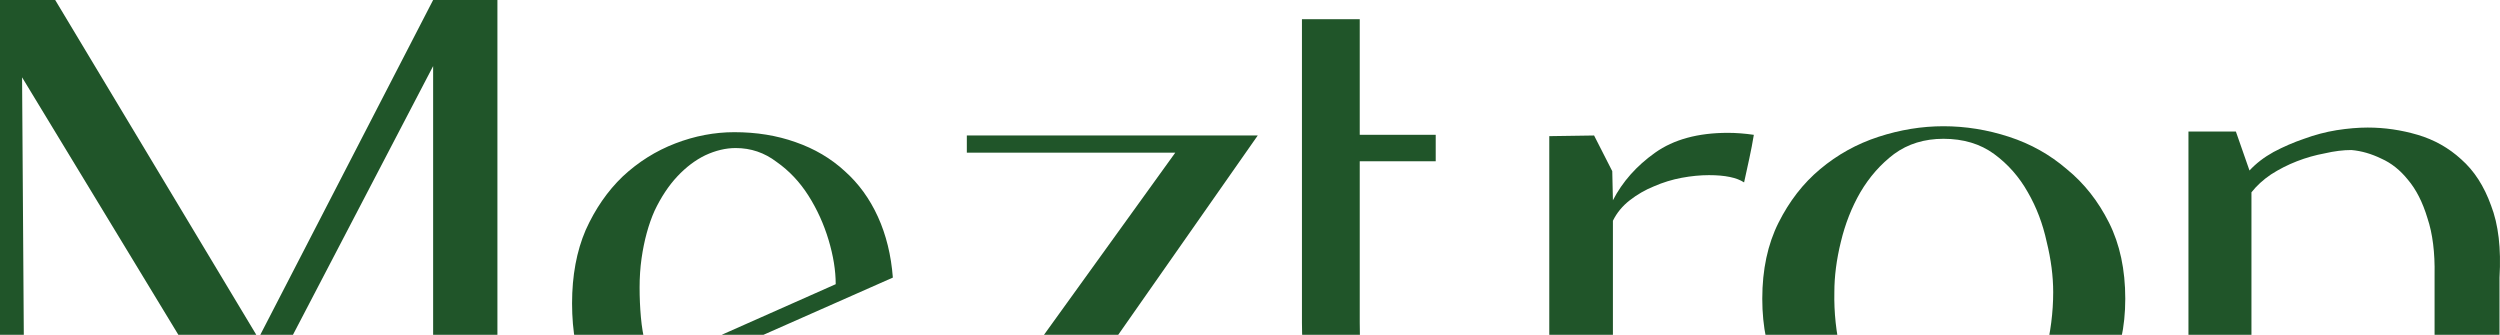
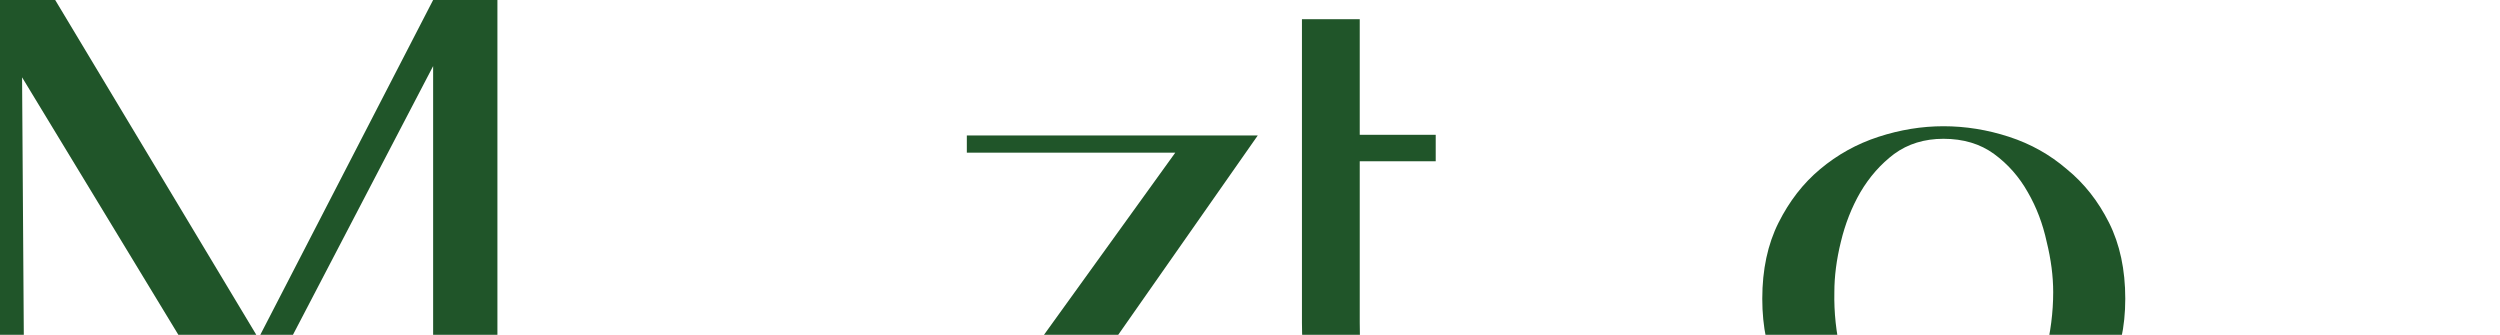
<svg xmlns="http://www.w3.org/2000/svg" fill="none" height="100%" overflow="visible" preserveAspectRatio="none" style="display: block;" viewBox="0 0 1120 150" width="100%">
  <g clip-path="url(#clip0_0_1427)" id="Frame 13">
    <g id="Meztron">
      <path d="M24.728 0L115.785 151.598L194.042 0H222.843V208.447H194.042V29.609L116.658 177.95H96.876L9.891 34.642L11.055 208.447H0V0H24.728Z" fill="#205529" />
-       <path d="M374.398 127.318C374.398 121.199 373.331 114.587 371.198 107.48C369.065 100.374 366.058 93.762 362.18 87.642C358.301 81.523 353.549 76.49 347.925 72.542C342.494 68.397 336.385 66.324 329.597 66.324C325.136 66.324 320.578 67.41 315.924 69.581C311.463 71.752 307.293 74.911 303.414 79.056C299.535 83.201 296.141 88.333 293.232 94.453C290.517 100.572 288.577 107.678 287.414 115.771C286.832 119.916 286.541 124.259 286.541 128.799C286.541 133.339 286.735 137.78 287.123 142.123C287.511 146.466 288.189 150.512 289.159 154.263C290.129 158.013 291.196 161.171 292.359 163.737L374.398 127.318ZM256.285 135.905C256.285 123.469 258.322 112.514 262.395 103.039C266.661 93.564 272.189 85.57 278.977 79.056C285.959 72.542 293.814 67.607 302.541 64.251C311.269 60.896 320.093 59.218 329.015 59.218C338.906 59.218 348.022 60.698 356.361 63.659C364.895 66.62 372.265 70.963 378.471 76.687C384.677 82.214 389.623 89.024 393.308 97.117C396.993 105.21 399.223 114.291 399.999 124.358L295.559 170.547C300.214 179.43 306.711 186.734 315.051 192.458C323.584 197.985 332.894 200.749 342.979 200.749C347.052 200.749 351.222 200.156 355.488 198.972C359.949 197.59 364.216 195.814 368.289 193.642C372.362 191.471 376.144 188.905 379.635 185.944C383.126 182.983 385.938 179.924 388.071 176.765L393.89 180.911C385.744 190.978 375.95 198.577 364.507 203.71C353.064 208.644 341.33 211.112 329.306 211.112C319.996 211.112 310.881 209.631 301.96 206.67C293.232 203.512 285.474 198.873 278.686 192.754C271.898 186.438 266.467 178.542 262.395 169.067C258.322 159.592 256.285 148.538 256.285 135.905Z" fill="#205529" />
      <path d="M425.575 208.447L526.523 68.397H433.139V60.698H563.47L465.431 200.749H559.106V208.447H425.575Z" fill="#205529" />
      <path d="M609.162 8.587V60.402H643.2V72.246H609.162V144.492C609.162 164.626 611.199 179.529 615.272 189.201C619.538 198.676 627.587 203.413 639.418 203.413C650.861 203.413 660.461 198.972 668.219 190.089L675.783 197.492C670.546 202.821 664.534 206.473 657.746 208.447C651.152 210.223 644.266 211.112 637.091 211.112C630.496 211.112 623.902 210.125 617.308 208.151C610.908 205.98 605.186 202.426 600.144 197.492C595.101 192.359 591.028 185.549 587.925 177.061C584.822 168.376 583.271 157.52 583.271 144.492V8.587H609.162Z" fill="#205529" />
-       <path d="M785.716 60.402C785.134 63.955 784.455 67.508 783.679 71.061C782.903 74.417 782.128 77.97 781.352 81.721C778.055 79.549 772.818 78.464 765.642 78.464C761.763 78.464 757.691 78.859 753.424 79.648C749.157 80.438 744.987 81.721 740.914 83.497C737.035 85.076 733.447 87.149 730.15 89.715C726.853 92.281 724.332 95.341 722.586 98.894V208.743H694.076V60.994L714.15 60.698L722.295 76.687L722.586 89.715C726.853 81.425 733.156 74.318 741.496 68.397C749.836 62.475 760.697 59.514 774.079 59.514C777.764 59.514 781.643 59.81 785.716 60.402Z" fill="#205529" />
      <path d="M870.666 62.179C862.132 62.179 854.762 64.449 848.556 68.989C842.544 73.529 837.501 79.253 833.428 86.162C829.55 92.873 826.64 100.276 824.701 108.369C822.761 116.264 821.792 123.765 821.792 130.872C821.598 139.952 822.568 149.032 824.701 158.112C827.028 166.994 830.228 174.989 834.301 182.095C838.568 189.201 843.708 194.926 849.72 199.268C855.926 203.611 862.908 205.782 870.666 205.782C878.23 205.782 885.018 203.611 891.03 199.268C897.043 194.926 902.182 189.201 906.449 182.095C910.91 174.989 914.207 166.994 916.34 158.112C918.668 149.032 919.831 139.952 919.831 130.872C919.831 123.765 918.862 116.264 916.922 108.369C915.177 100.276 912.364 92.873 908.485 86.162C904.607 79.253 899.564 73.529 893.358 68.989C887.151 64.449 879.588 62.179 870.666 62.179ZM870.666 212C860.775 212 850.981 210.322 841.283 206.966C831.586 203.413 822.858 198.38 815.101 191.866C807.537 185.155 801.331 176.963 796.482 167.291C791.827 157.618 789.5 146.466 789.5 133.832C789.5 120.804 791.924 109.454 796.773 99.782C801.621 90.11 807.828 82.115 815.392 75.799C823.149 69.285 831.877 64.449 841.574 61.291C851.271 58.132 860.969 56.553 870.666 56.553C880.557 56.553 890.351 58.132 900.049 61.291C909.746 64.449 918.377 69.285 925.94 75.799C933.698 82.115 940.002 90.11 944.85 99.782C949.699 109.454 952.123 120.804 952.123 133.832C952.123 146.466 949.699 157.618 944.85 167.291C940.196 176.963 933.989 185.155 926.231 191.866C918.668 198.38 909.94 203.413 900.049 206.966C890.351 210.322 880.557 212 870.666 212Z" fill="#205529" />
-       <path d="M980.429 208.447V58.922H1001.67L1007.77 76.391C1010.68 73.233 1014.27 70.469 1018.54 68.101C1023 65.732 1027.56 63.758 1032.21 62.179C1037.06 60.402 1041.91 59.119 1046.76 58.33C1051.8 57.54 1056.46 57.145 1060.72 57.145C1068.29 57.145 1075.75 58.231 1083.12 60.402C1090.49 62.574 1096.99 66.225 1102.61 71.358C1108.43 76.49 1112.89 83.398 1116 92.084C1119.29 100.572 1120.55 111.33 1119.78 124.358V208.447H1090.69V123.173C1090.88 113.106 1089.81 104.618 1087.49 97.71C1085.35 90.603 1082.44 84.879 1078.76 80.536C1075.27 76.194 1071.29 73.035 1066.83 71.061C1062.37 68.89 1057.91 67.607 1053.45 67.212C1049.76 67.212 1045.79 67.706 1041.52 68.693C1037.25 69.482 1033.08 70.667 1029.01 72.246C1024.94 73.825 1021.06 75.799 1017.38 78.168C1013.88 80.536 1010.98 83.201 1008.65 86.162V208.447H980.429Z" fill="#205529" />
    </g>
  </g>
  <defs>
    <clipPath id="clip0_0_1427">
      <rect fill="white" height="150" width="1120" />
    </clipPath>
  </defs>
</svg>